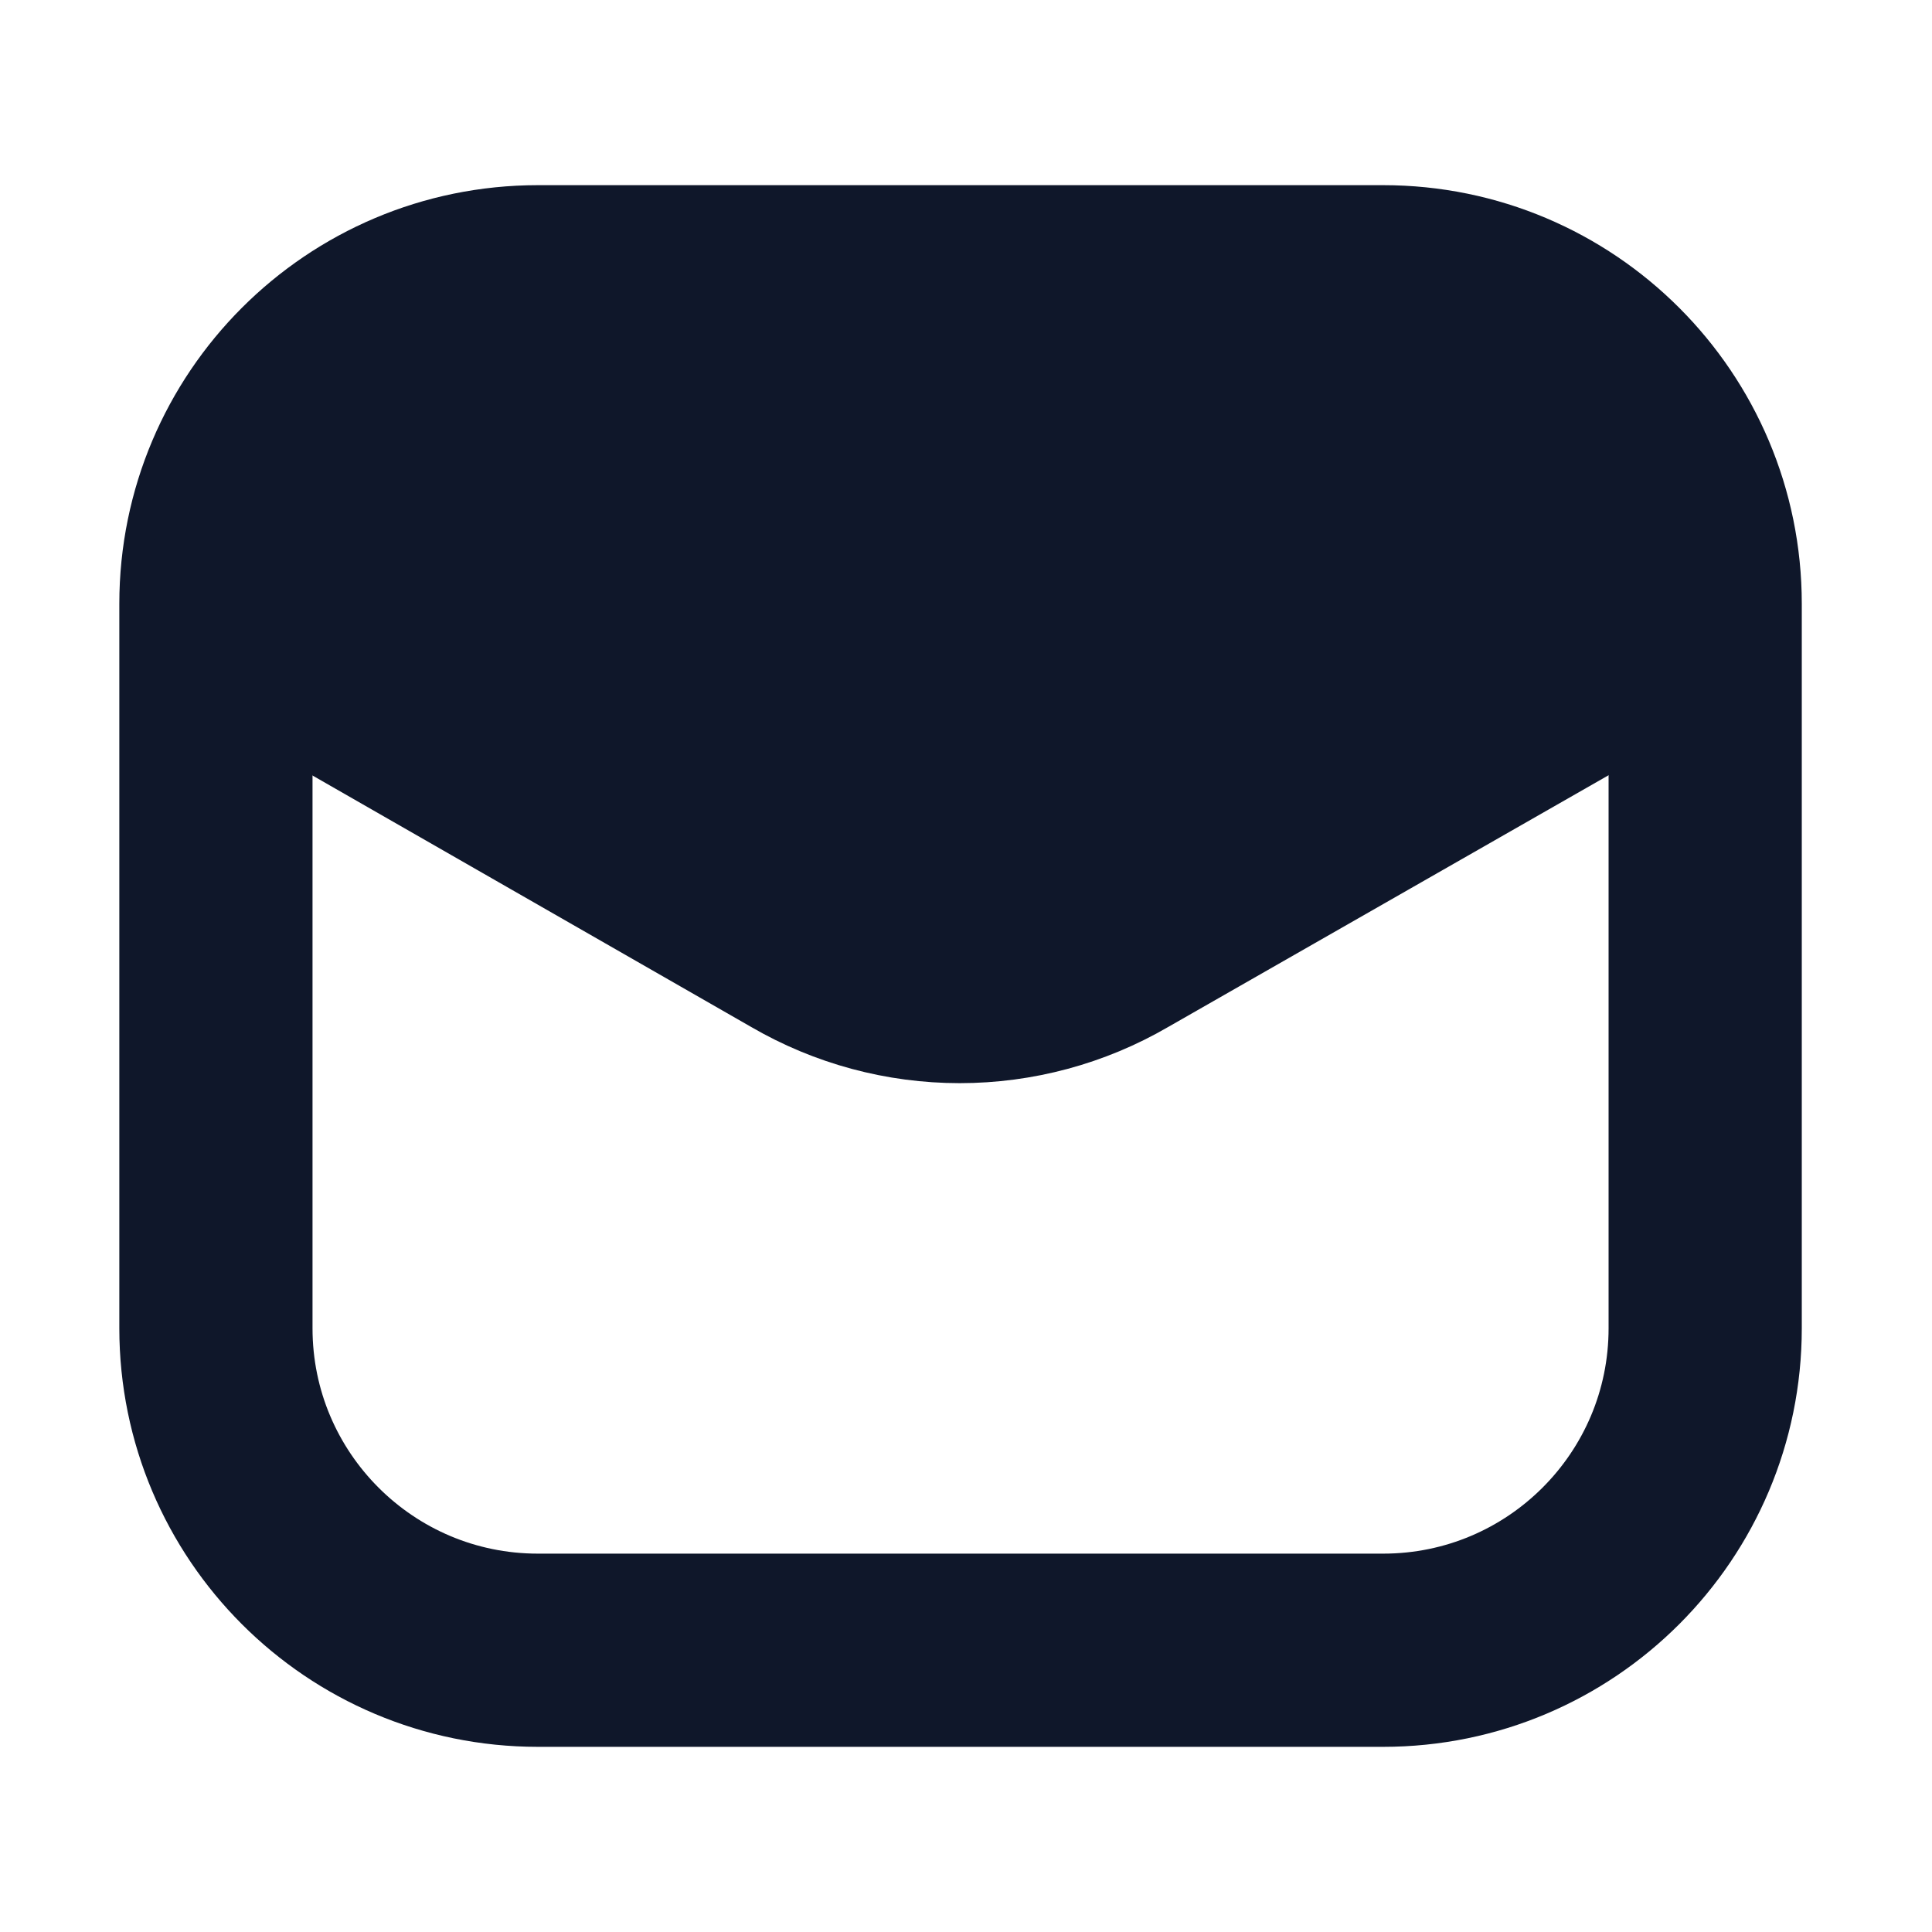
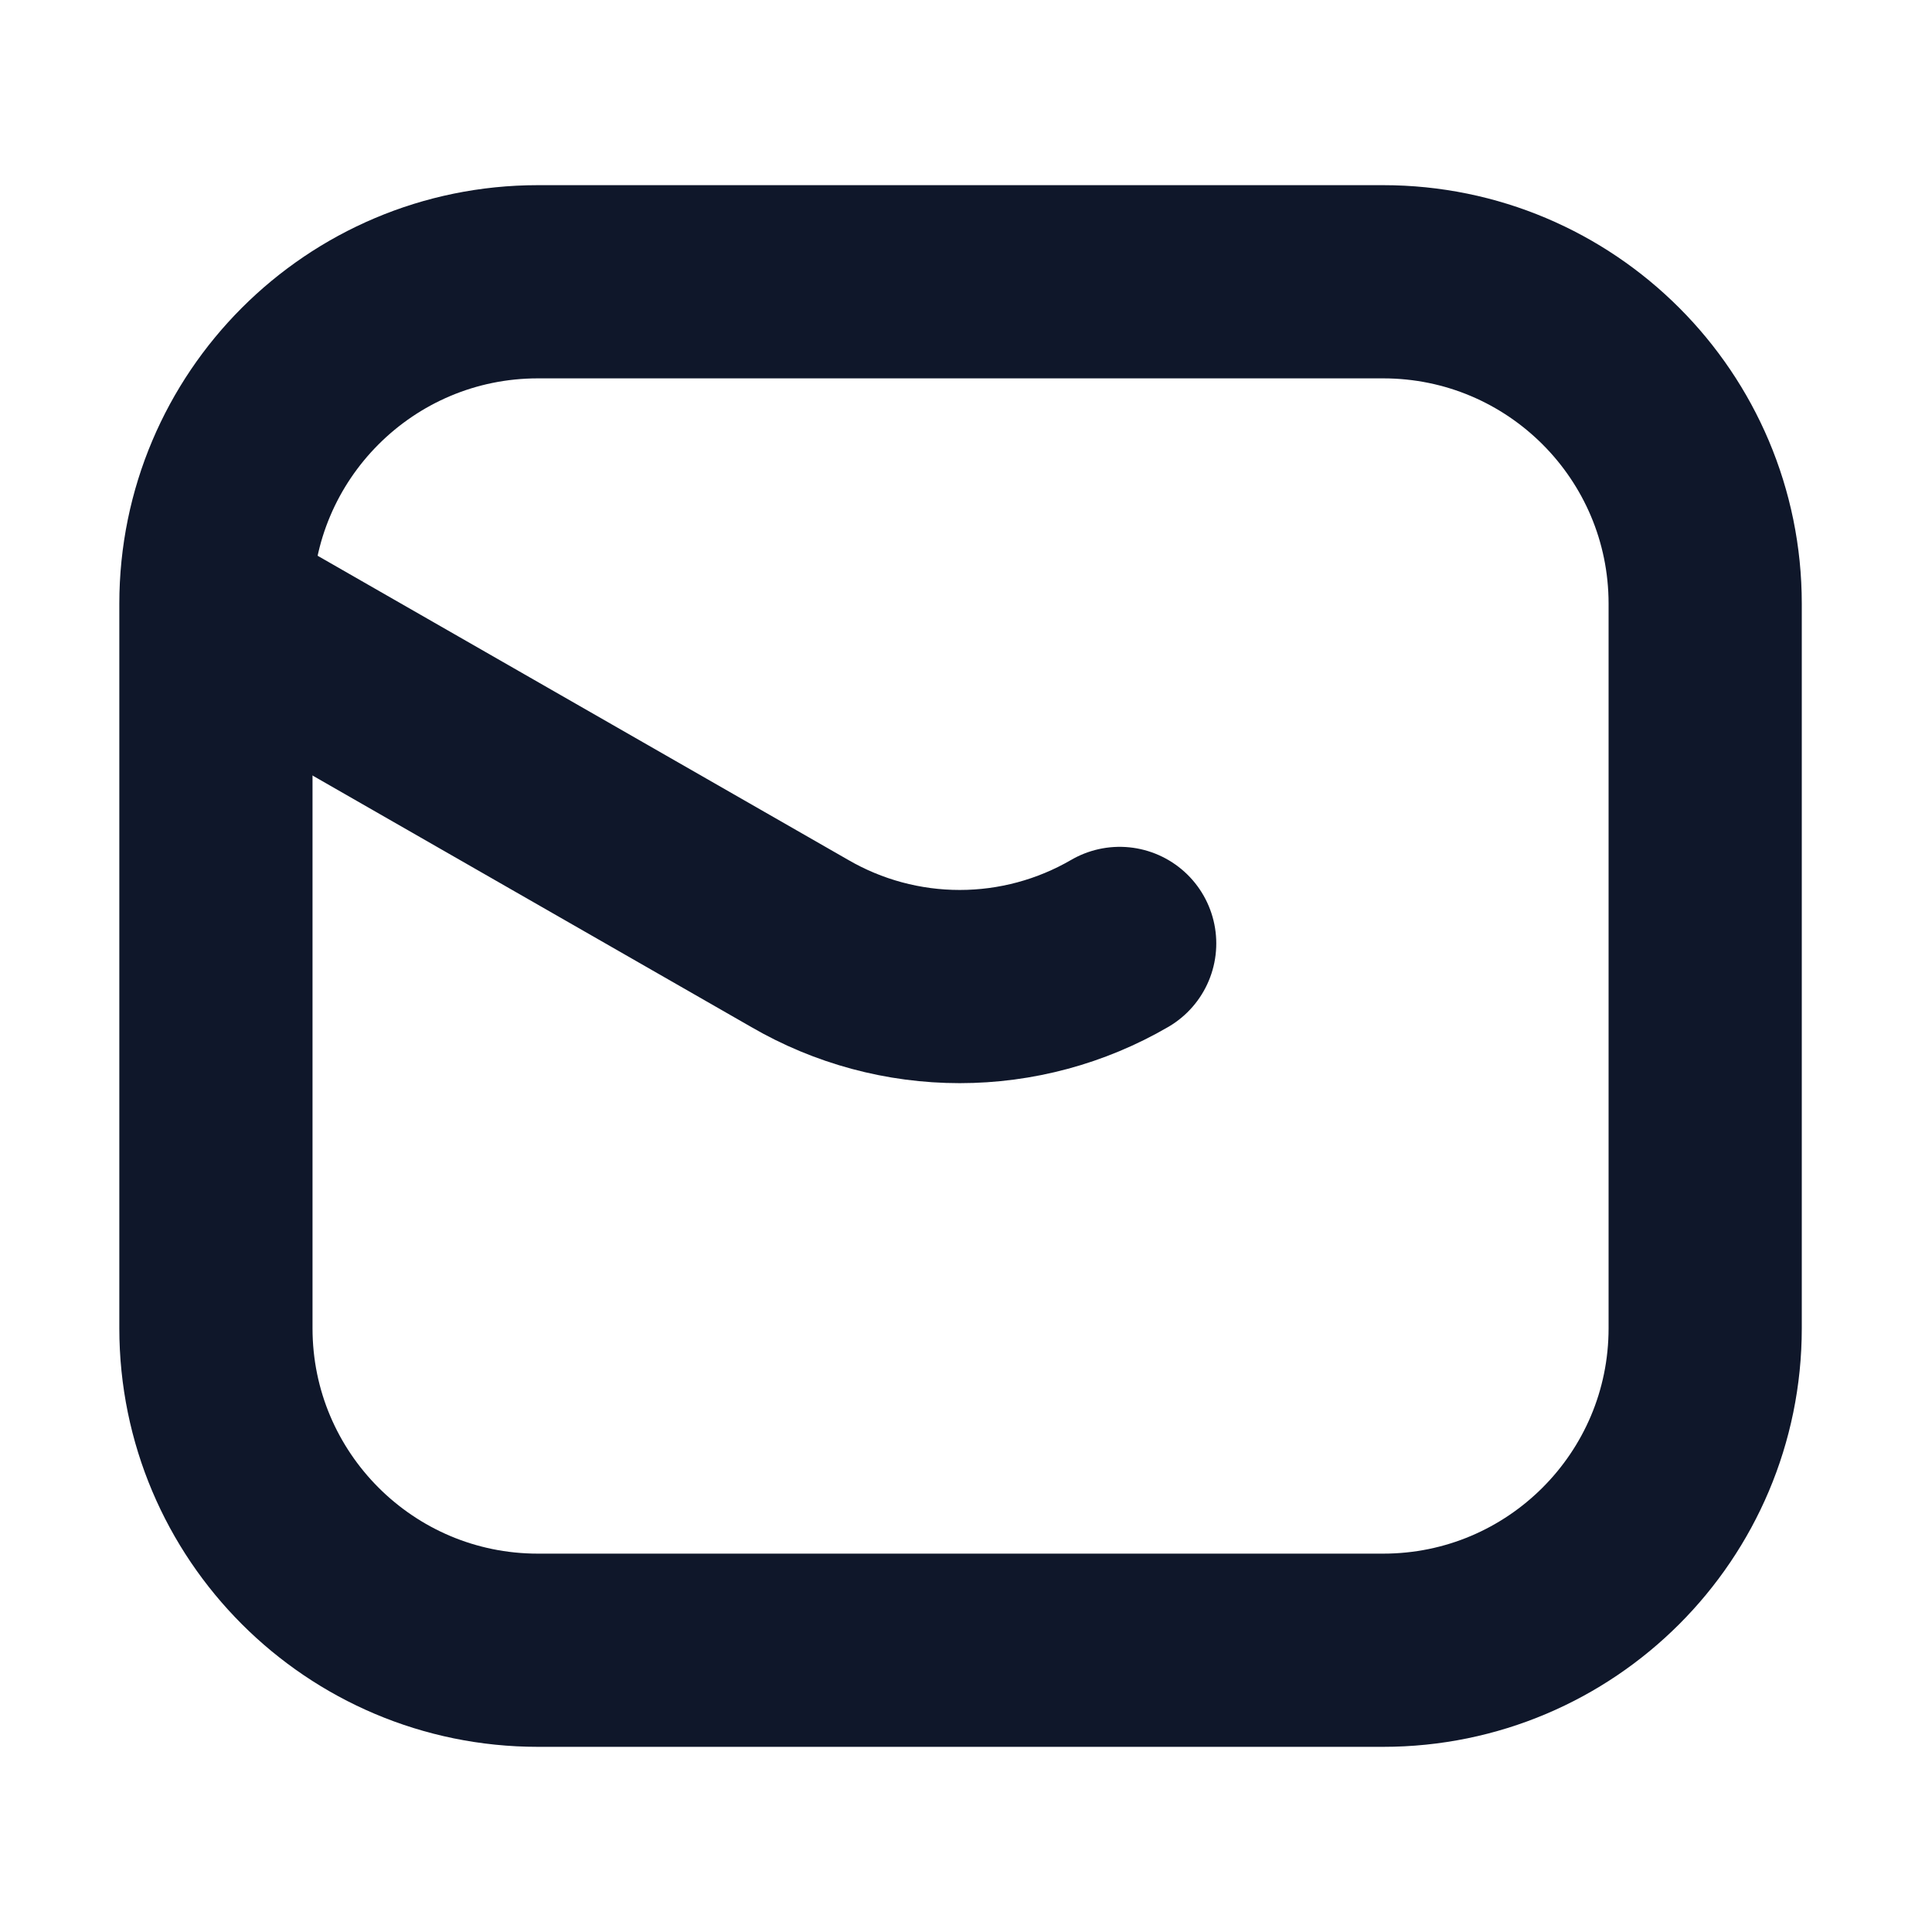
<svg xmlns="http://www.w3.org/2000/svg" width="50" height="50" viewBox="0 0 50 50" fill="none">
  <path d="M35.796 7.292H13.921C9.319 7.292 5.588 11.023 5.588 15.625V34.375C5.588 38.977 9.319 42.708 13.921 42.708H35.796C40.399 42.708 44.13 38.977 44.13 34.375V15.625C44.13 11.023 40.399 7.292 35.796 7.292Z" stroke="#0F172A" stroke-width="5" />
-   <path d="M5.686 15.812L20.696 24.416C21.954 25.147 23.382 25.532 24.837 25.532C26.291 25.532 27.72 25.147 28.977 24.416L44.029 15.812" stroke="#0F172A" stroke-width="5" stroke-linecap="round" stroke-linejoin="round" />
-   <path d="M9.5 8L23 7C28.333 7.667 39.2 9.1 40 9.5C40.8 9.9 43.333 13.667 44.5 15.5C41.667 16.833 35.9 19.6 35.5 20C35.1 20.4 29 24.833 26 27L15 21.5L6.5 14L9.5 8Z" fill="#0F172A" />
+   <path d="M5.686 15.812L20.696 24.416C21.954 25.147 23.382 25.532 24.837 25.532C26.291 25.532 27.72 25.147 28.977 24.416" stroke="#0F172A" stroke-width="5" stroke-linecap="round" stroke-linejoin="round" />
</svg>